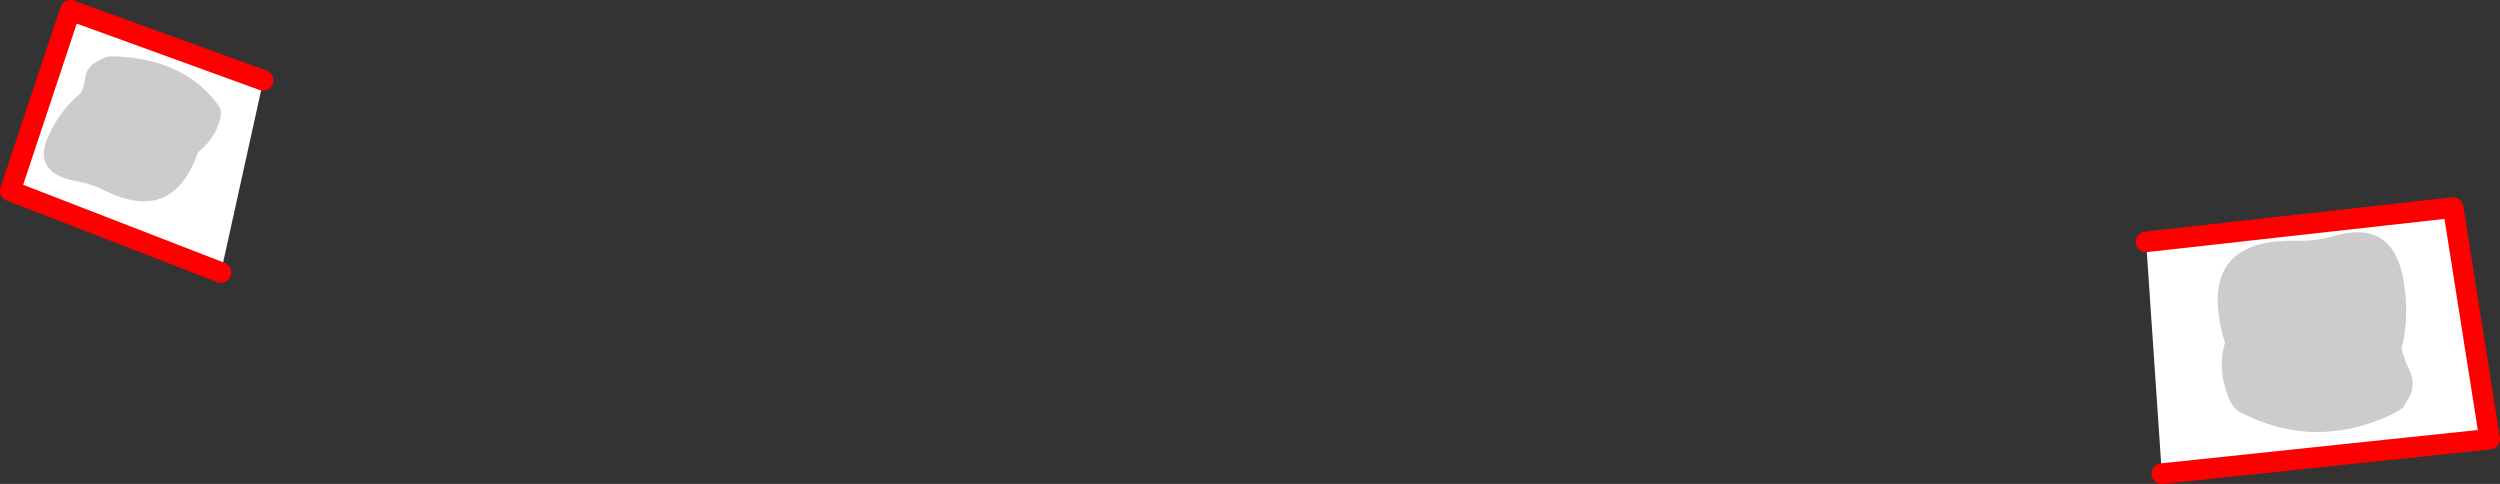
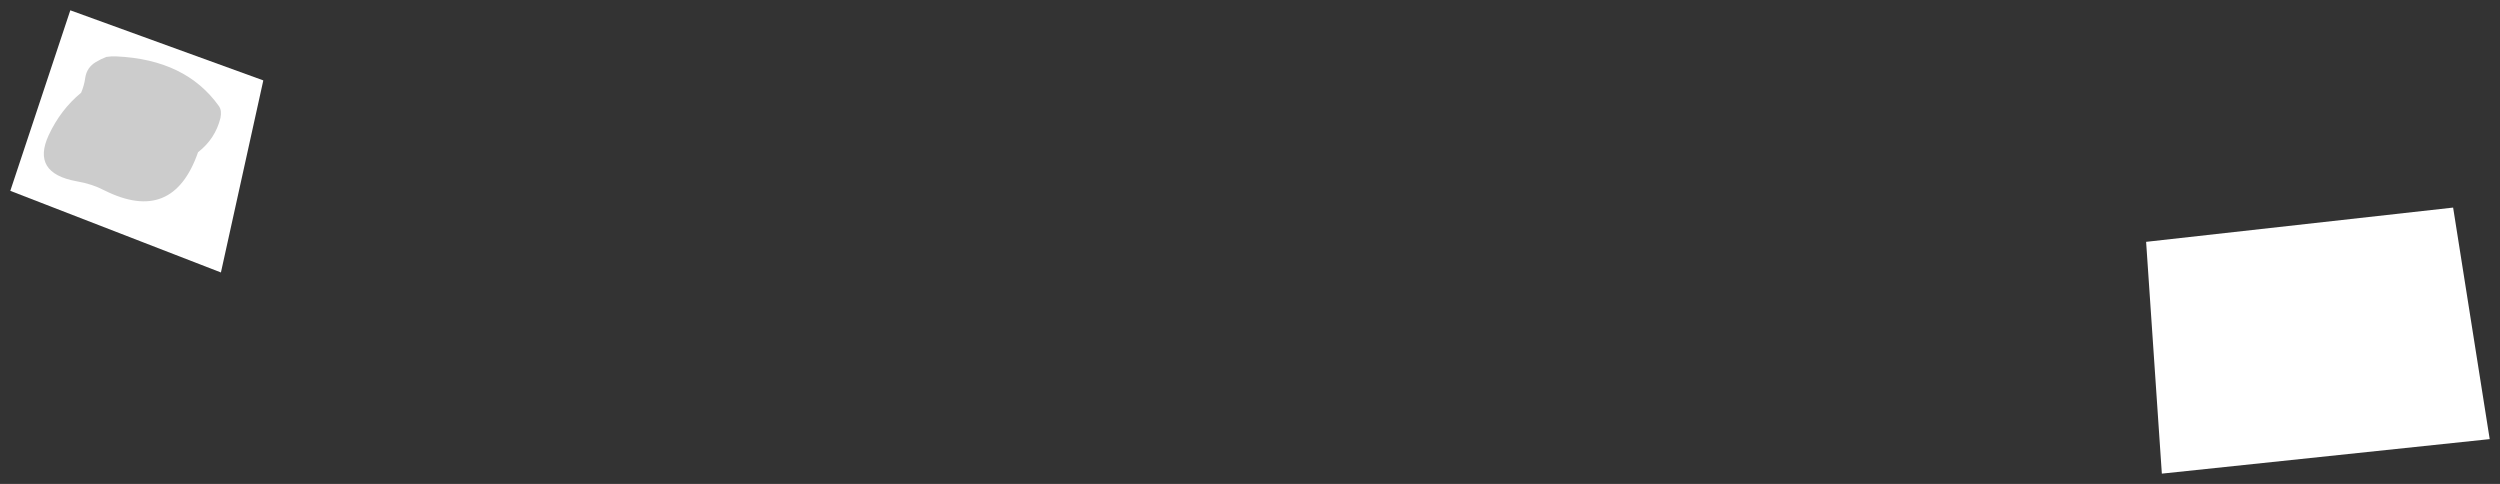
<svg xmlns="http://www.w3.org/2000/svg" height="93.95px" width="485.35px">
  <rect width="100%" height="100%" fill="#333333" stroke="none" />
  <g transform="matrix(1.0, 0.0, 0.0, 1.0, -113.3, -223.75)">
    <path d="M533.0 315.7 L529.95 270.75 529.95 270.7 589.55 264.05 596.65 309.0 533.0 315.7 M164.4 239.35 L164.4 239.45 156.2 276.6 156.2 276.65 115.3 260.8 126.95 225.75 164.4 239.35" fill="#ffffff" fill-rule="evenodd" stroke="none" />
-     <path d="M533.0 315.7 L596.65 309.0 589.55 264.05 529.95 270.7 M164.4 239.35 L126.95 225.75 115.3 260.8 156.2 276.65" fill="none" stroke="#ff0000" stroke-linecap="round" stroke-linejoin="round" stroke-width="4.0" />
    <path d="M156.1 246.65 Q155.1 250.7 151.75 253.3 146.85 267.35 133.55 260.7 131.15 259.45 128.2 258.95 119.35 257.35 122.75 250.0 125.05 245.05 129.05 241.75 129.65 240.35 129.85 238.85 130.15 236.85 131.9 235.8 132.9 235.2 133.95 234.8 L134.9 234.7 135.9 234.7 Q149.35 235.3 155.8 244.35 156.4 245.2 156.1 246.65" fill="#cccccc" fill-rule="evenodd" stroke="none" />
-     <path d="M566.5 269.55 Q577.5 266.35 579.8 277.5 581.2 284.95 579.55 291.45 580.05 293.55 581.0 295.45 582.3 298.2 581.2 300.5 L579.85 302.9 578.85 303.55 577.8 304.15 Q562.6 311.3 548.15 303.75 546.8 303.0 546.0 301.05 543.7 295.45 545.25 290.35 539.2 269.95 559.25 270.5 562.9 270.6 566.5 269.55" fill="#cccccc" fill-rule="evenodd" stroke="none" />
  </g>
</svg>